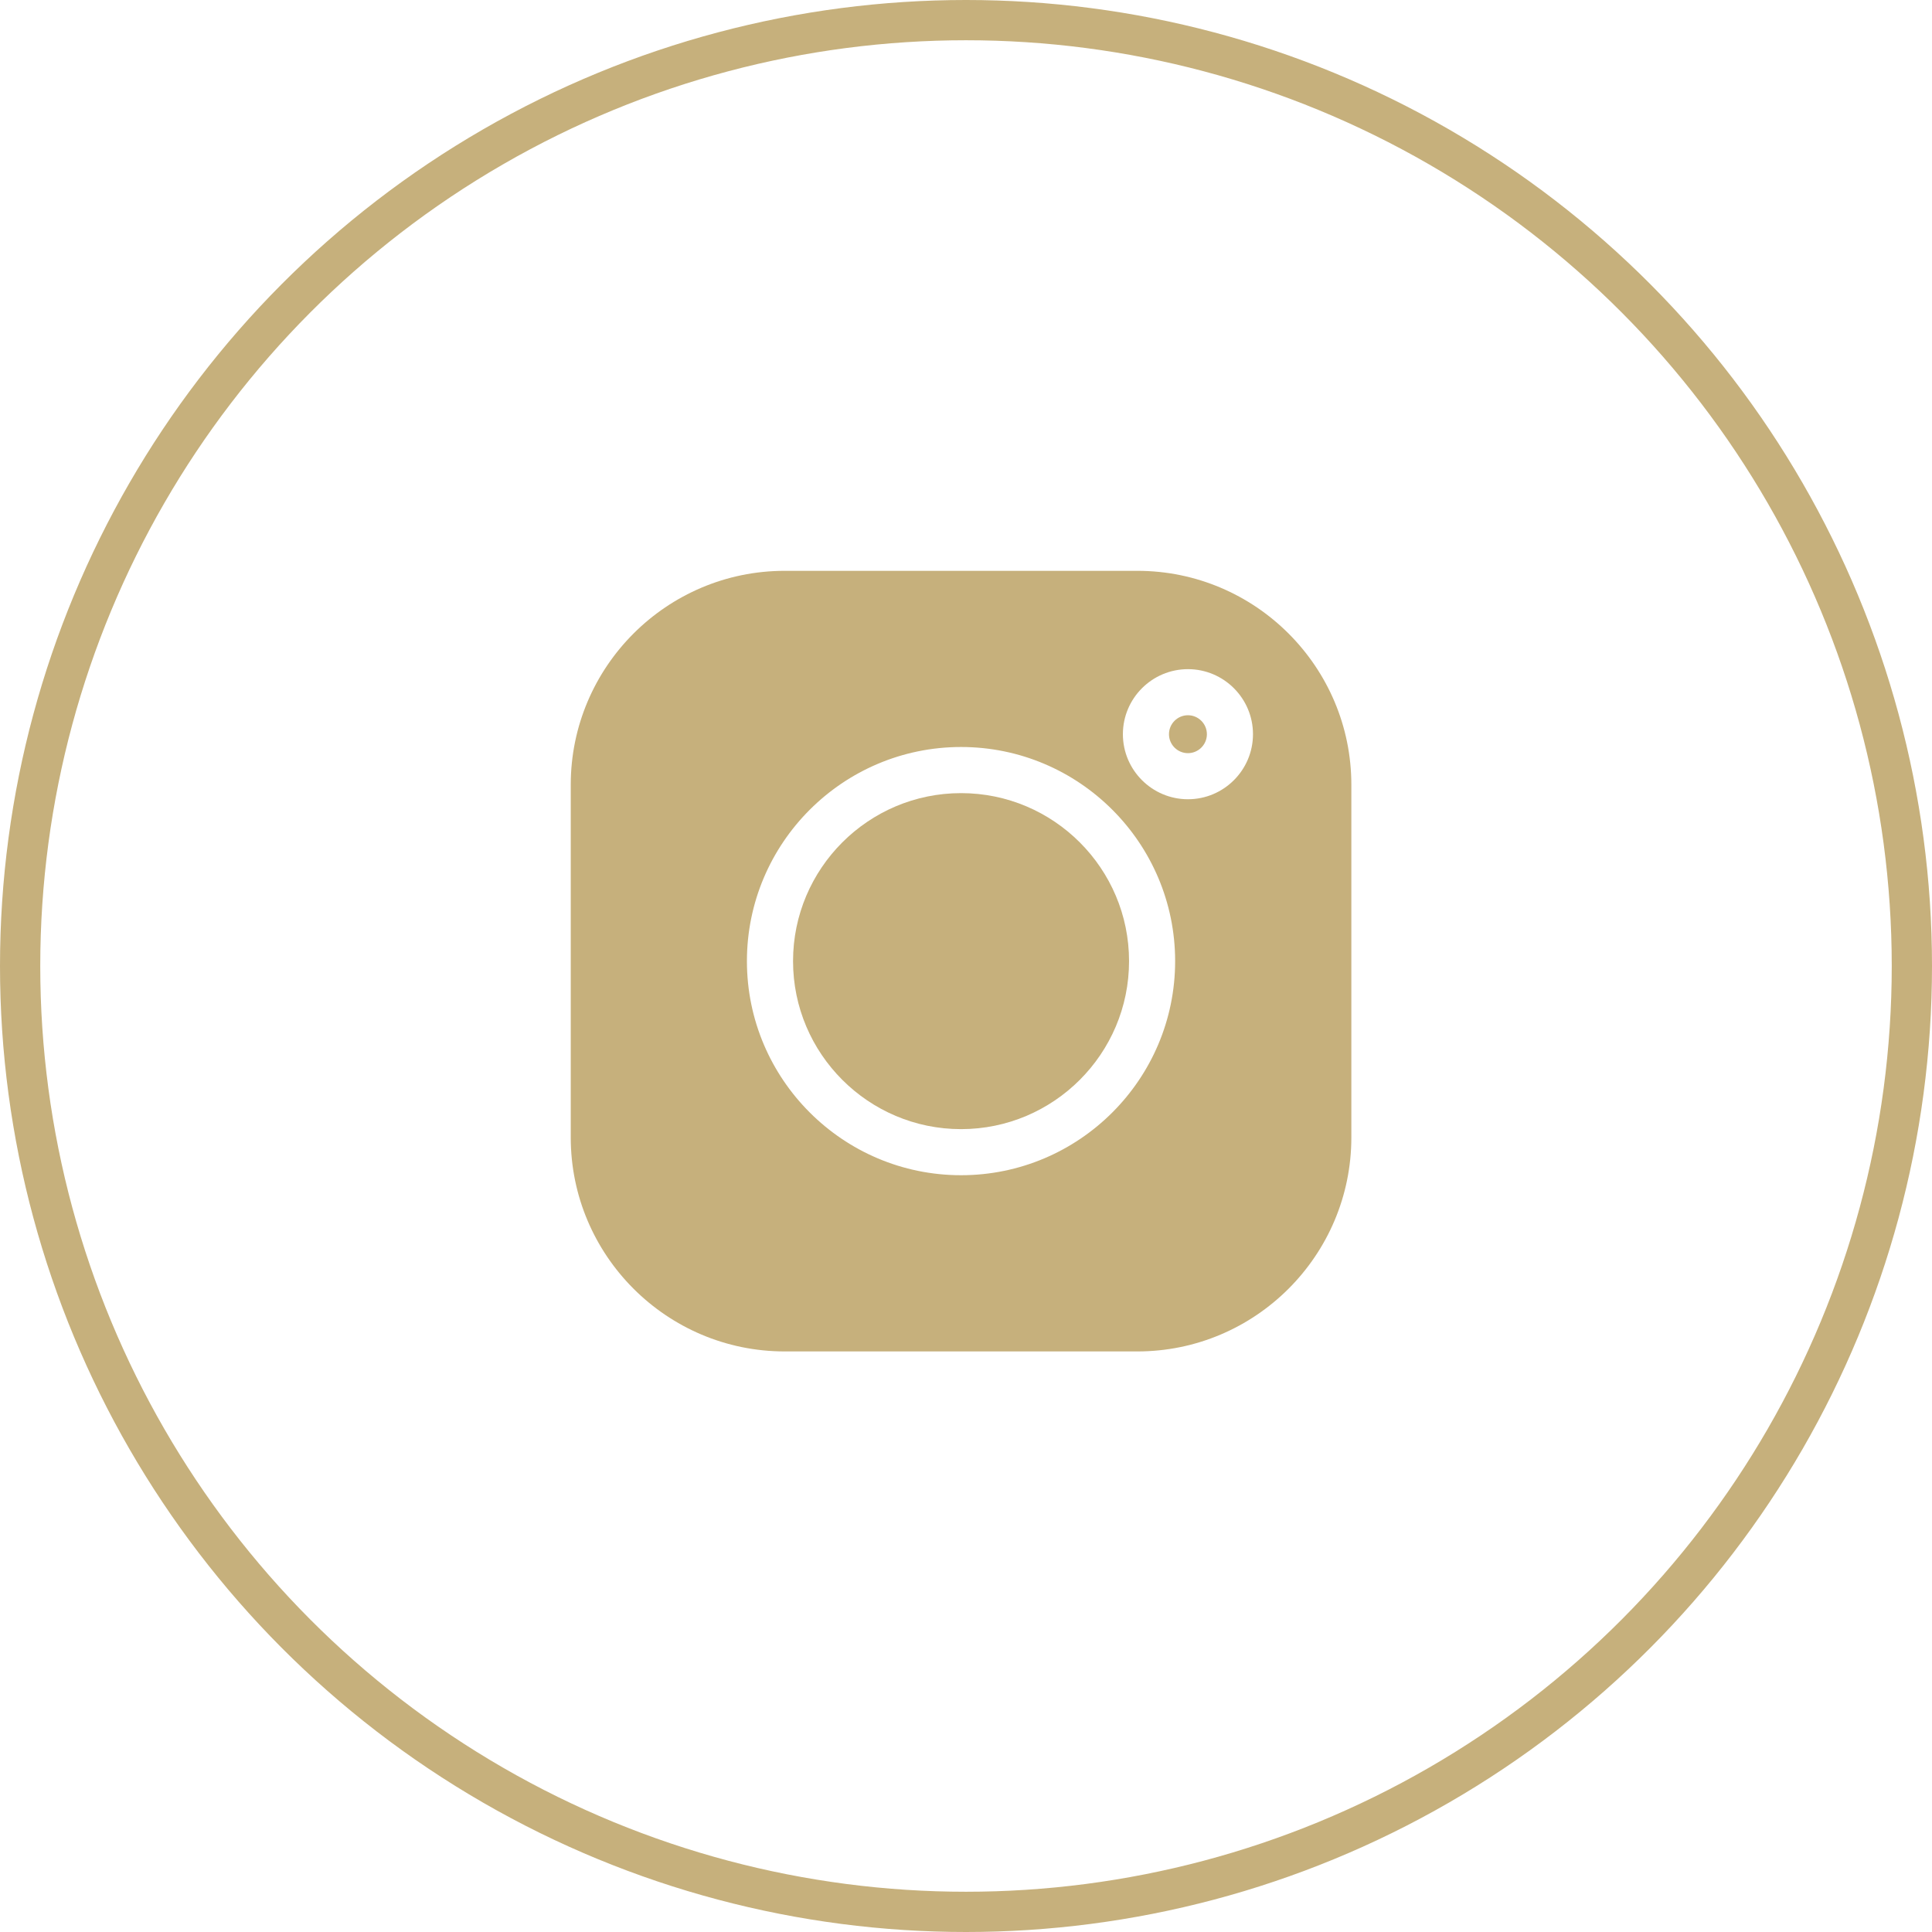
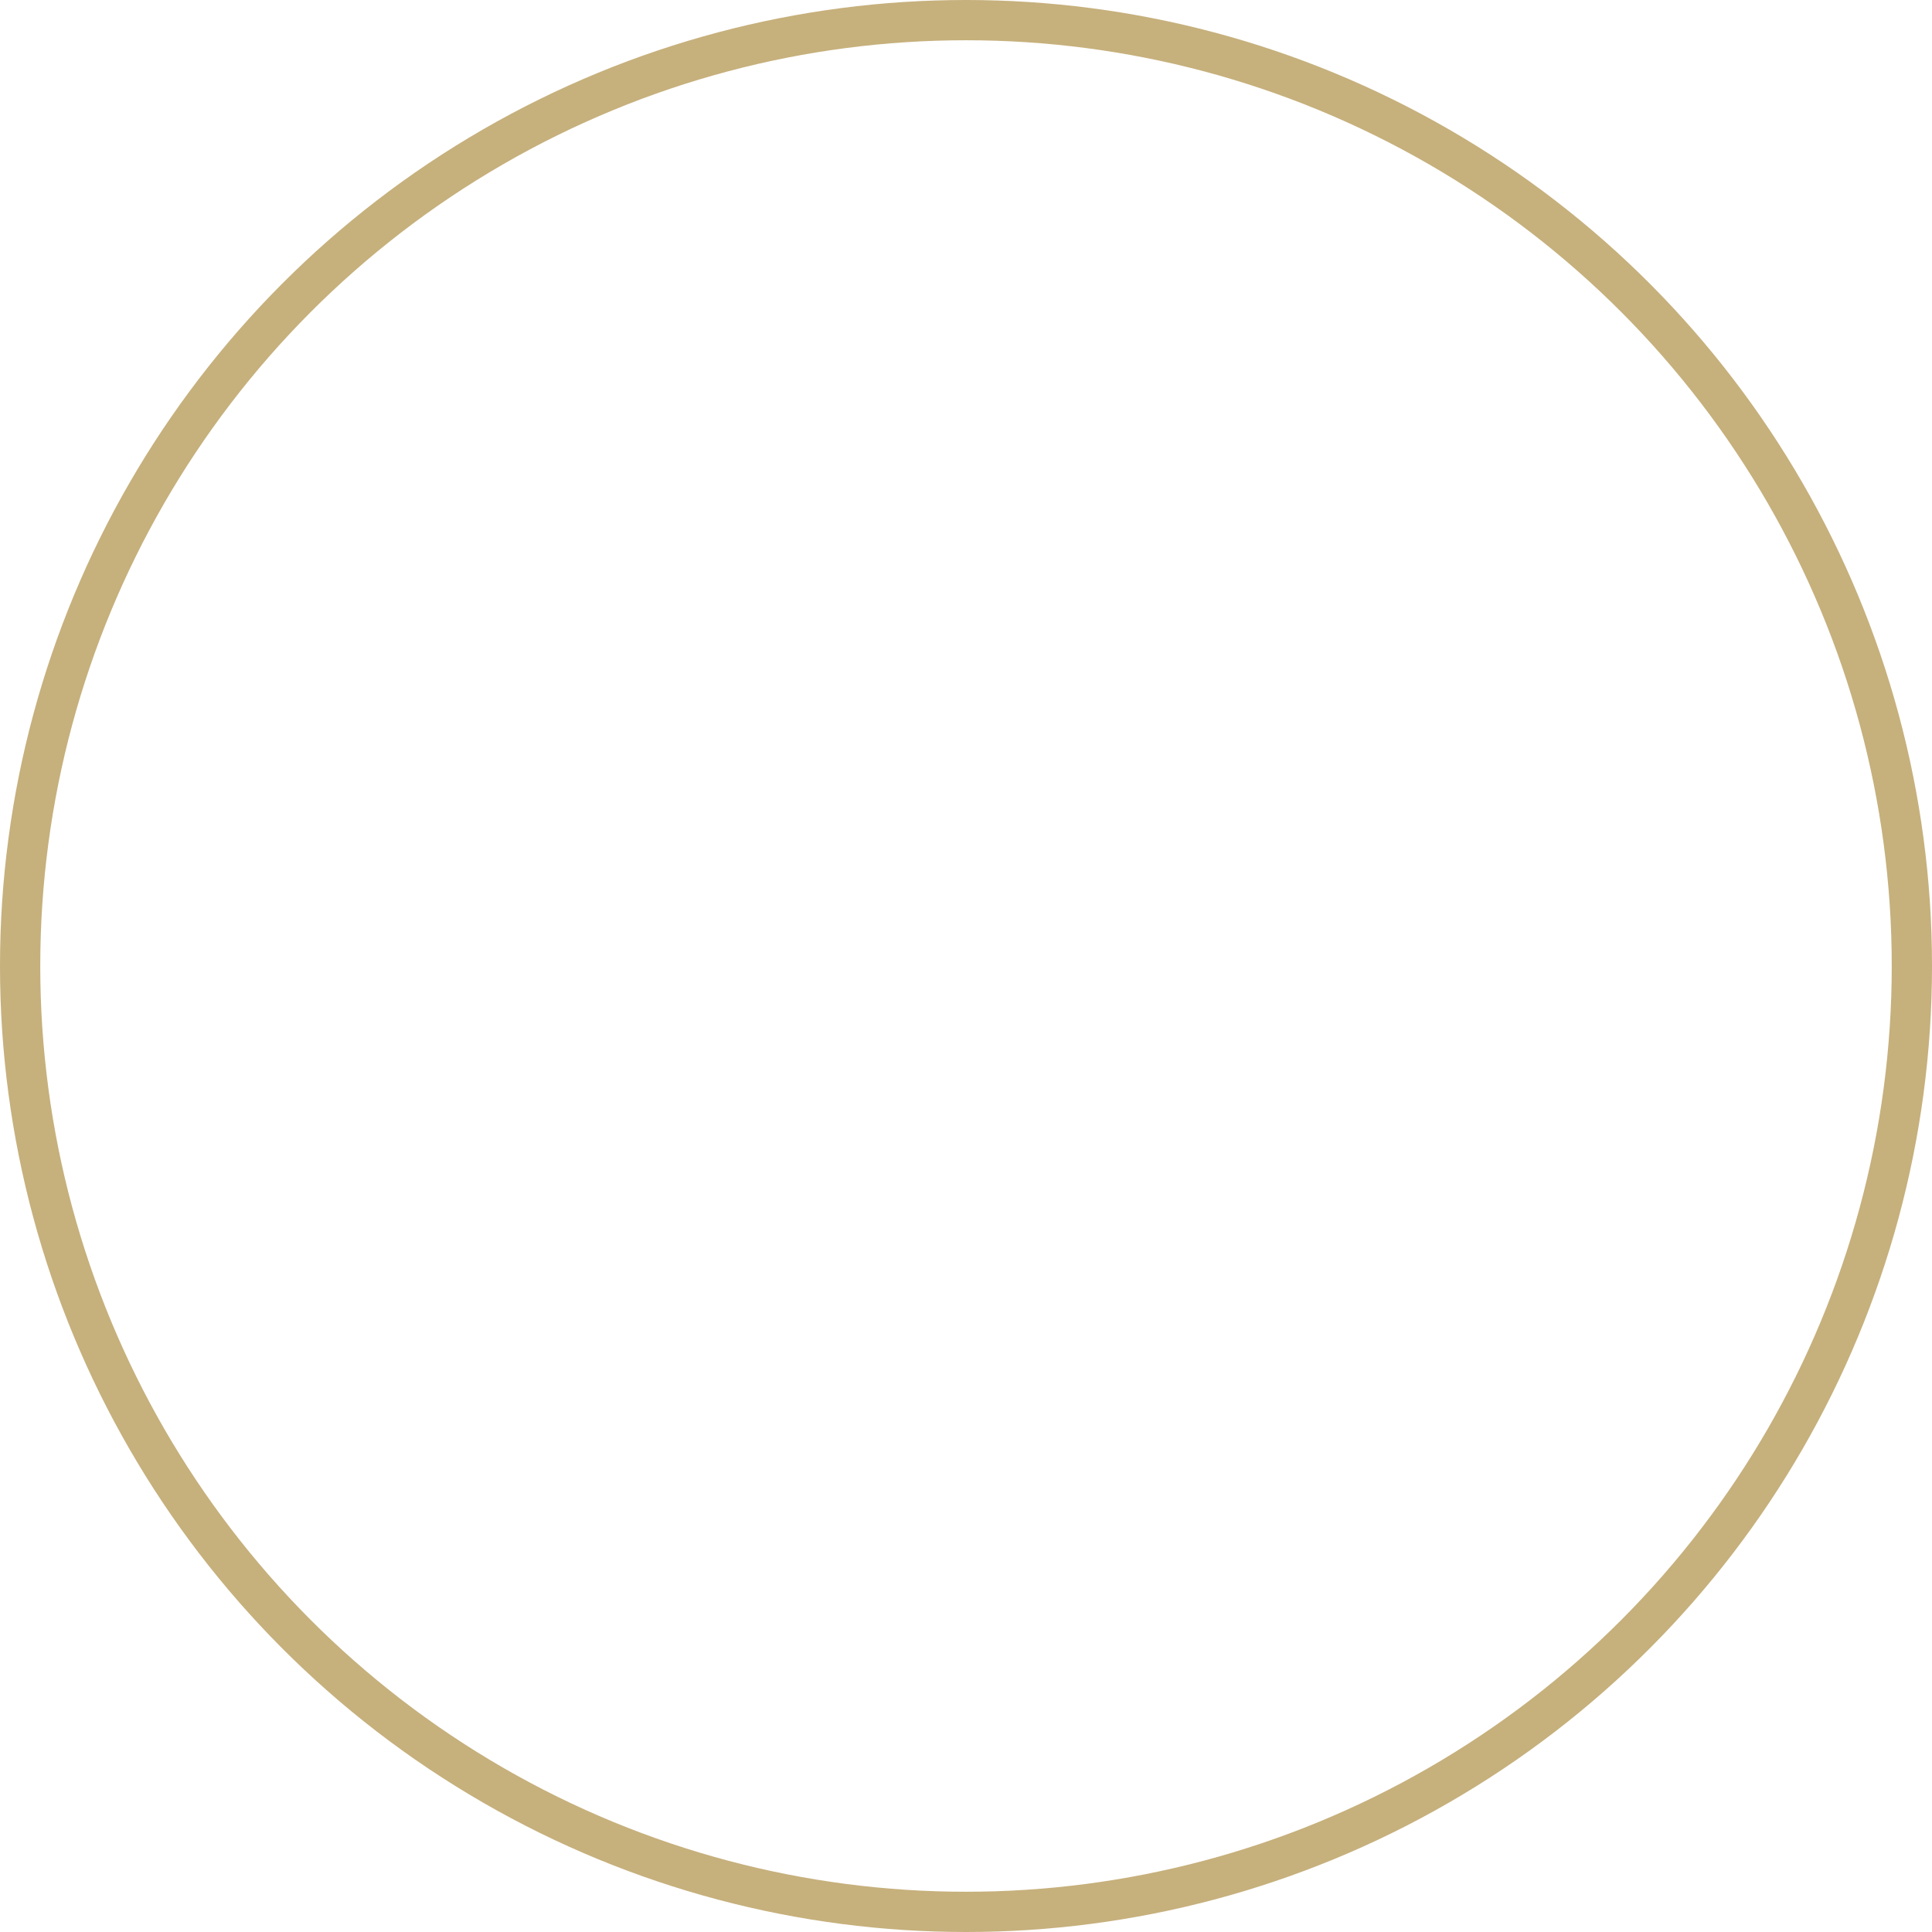
<svg xmlns="http://www.w3.org/2000/svg" width="48" height="48" viewBox="0 0 48 48" fill="none">
  <circle cx="24" cy="24" r="23.5" stroke="#C6B07C" />
  <g clip-path="url(#clip0_5555_738)">
-     <path d="M29.514 17.77C29.254 17.77 29.043 17.982 29.043 18.241C29.043 18.501 29.254 18.712 29.514 18.712C29.773 18.712 29.985 18.501 29.985 18.241C29.985 17.982 29.773 17.77 29.514 17.77Z" fill="#C6B07C" />
    <path d="M23.877 19.705C21.576 19.705 19.703 21.577 19.703 23.879C19.703 26.18 21.576 28.053 23.877 28.053C26.179 28.053 28.051 26.18 28.051 23.879C28.051 21.577 26.179 19.705 23.877 19.705Z" fill="#C6B07C" />
    <path d="M28.257 14.182H19.496C16.565 14.182 14.18 16.567 14.18 19.498V28.259C14.18 31.191 16.565 33.576 19.496 33.576H28.257C31.189 33.576 33.574 31.191 33.574 28.259V19.498C33.574 16.567 31.189 14.182 28.257 14.182ZM23.877 29.198C20.944 29.198 18.557 26.812 18.557 23.879C18.557 20.945 20.944 18.559 23.877 18.559C26.81 18.559 29.196 20.945 29.196 23.879C29.196 26.812 26.81 29.198 23.877 29.198ZM29.514 19.857C28.623 19.857 27.898 19.132 27.898 18.241C27.898 17.35 28.623 16.625 29.514 16.625C30.405 16.625 31.13 17.35 31.13 18.241C31.13 19.132 30.405 19.857 29.514 19.857Z" fill="#C6B07C" />
  </g>
  <defs>
    <clipPath id="clip0_5555_738">
-       <rect width="19.394" height="19.394" fill="white" transform="translate(14.18 14.182)" />
-     </clipPath>
+       </clipPath>
  </defs>
</svg>